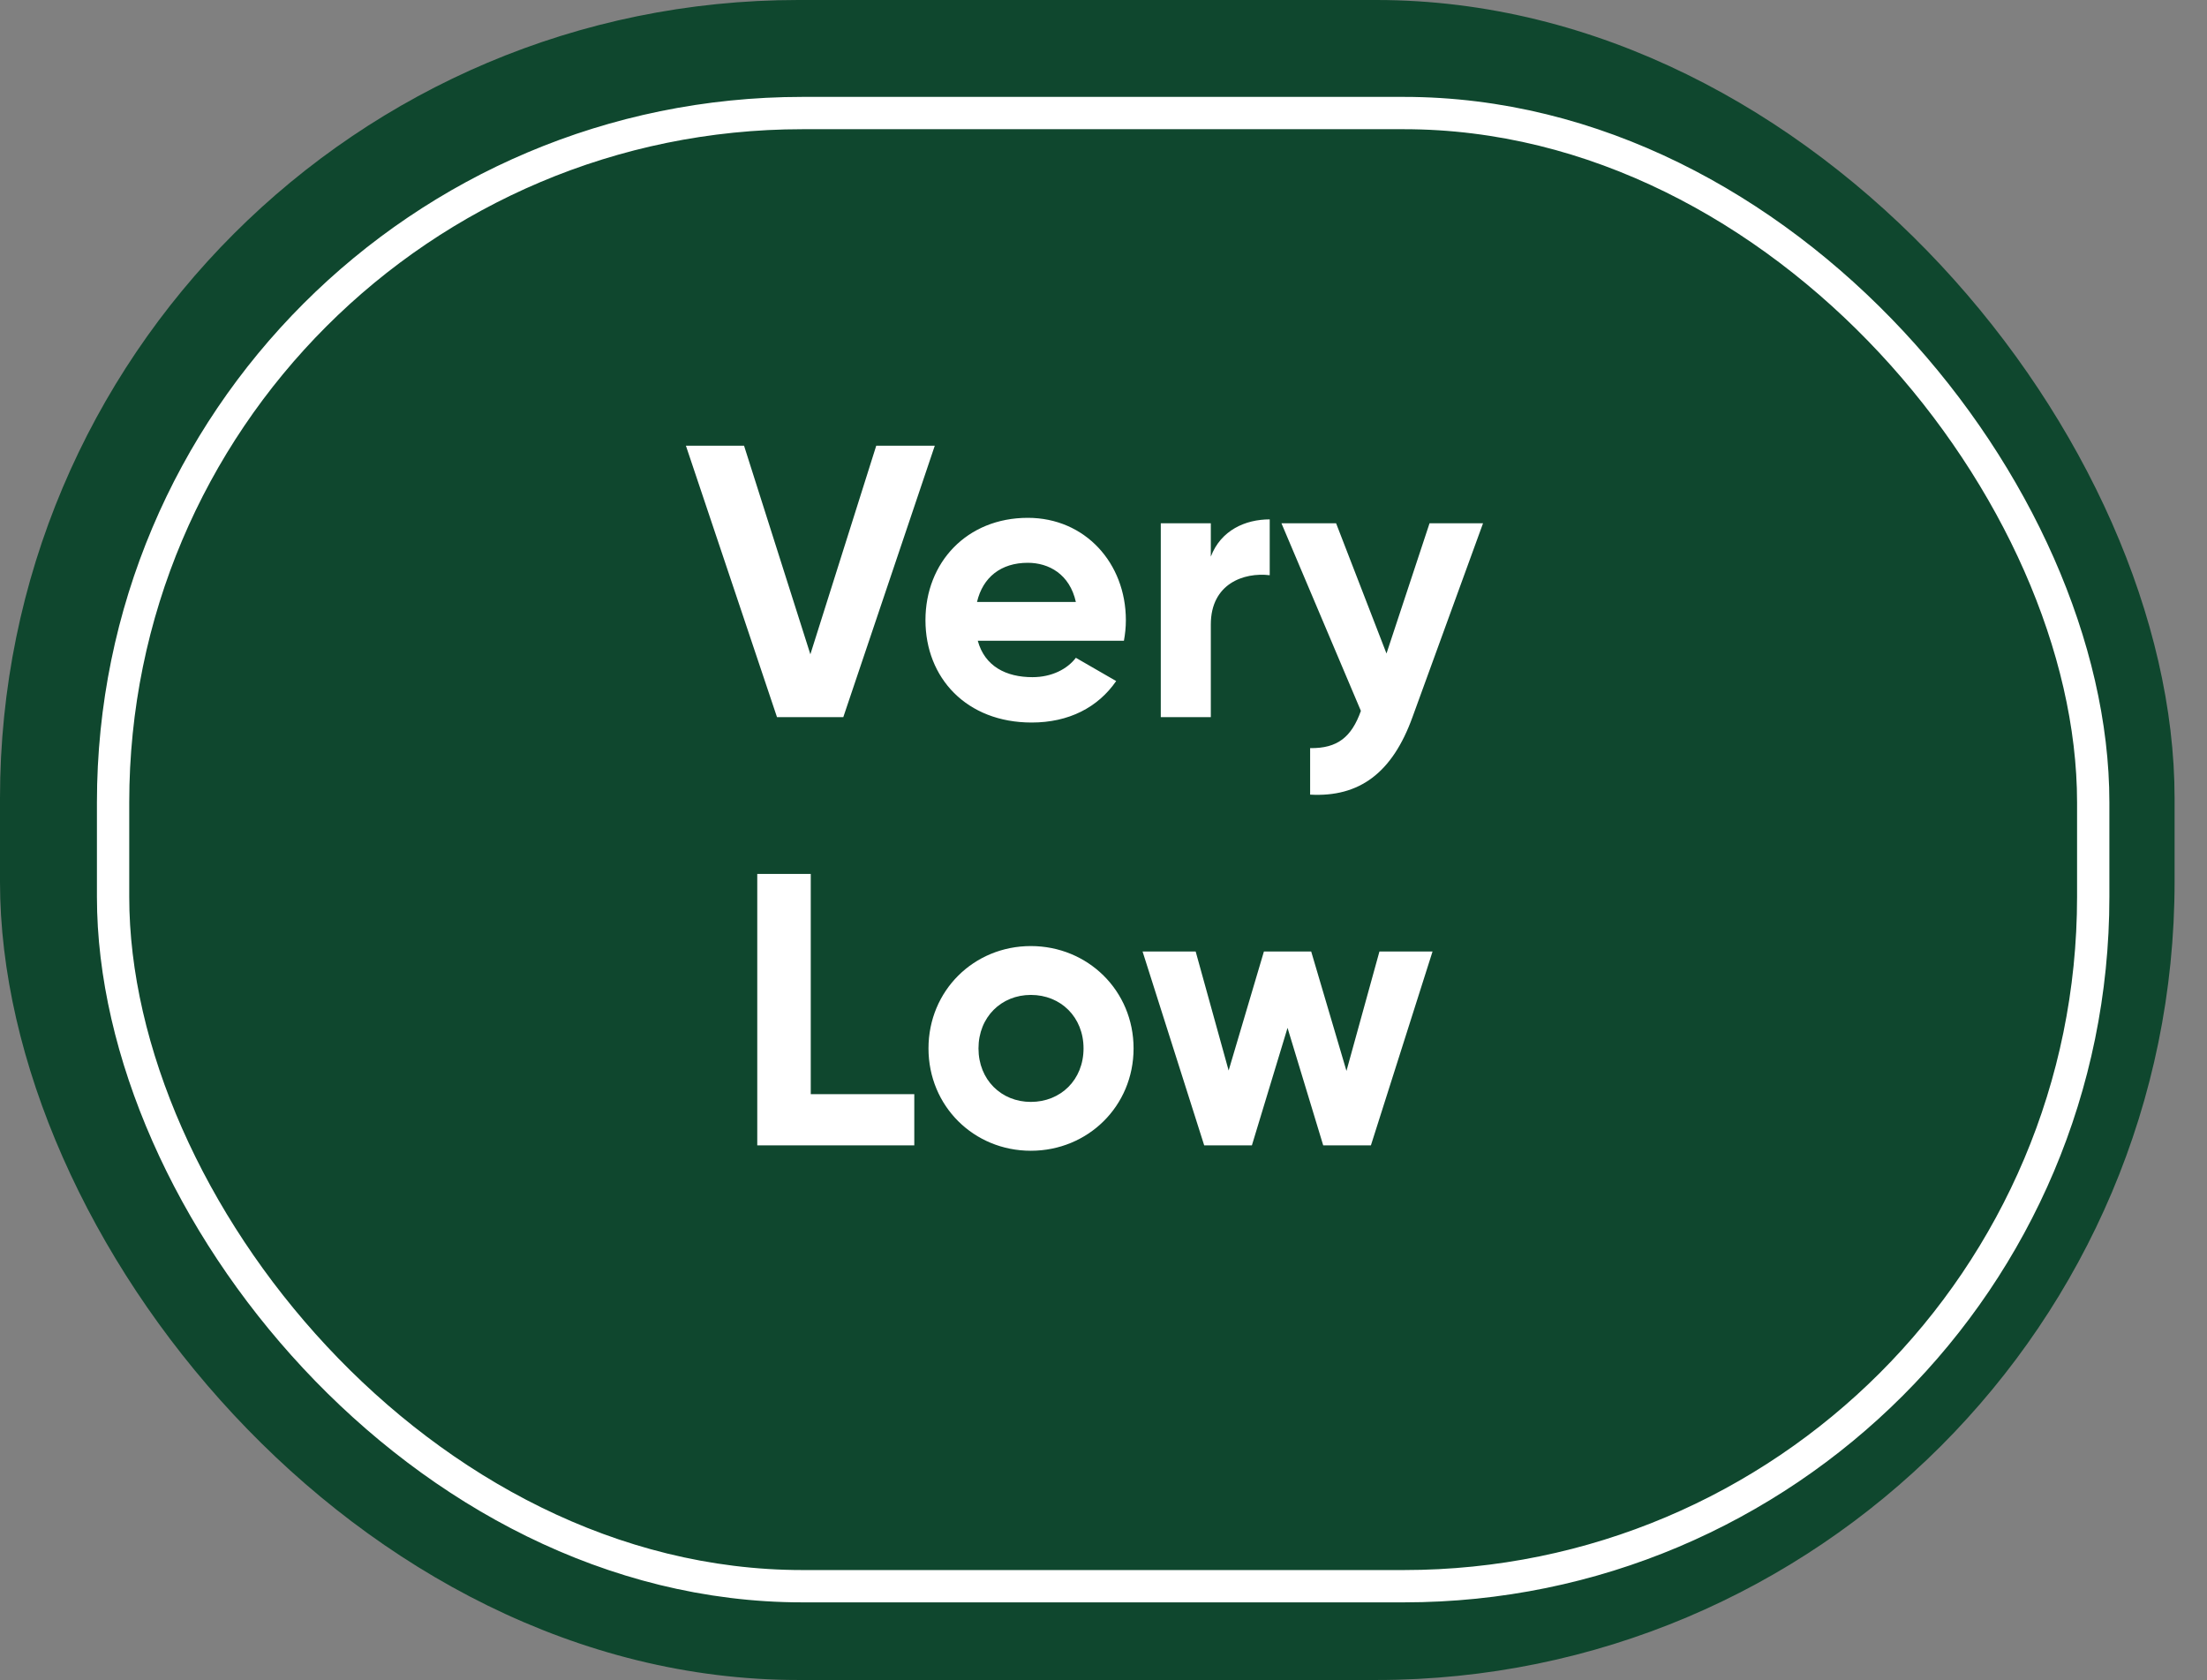
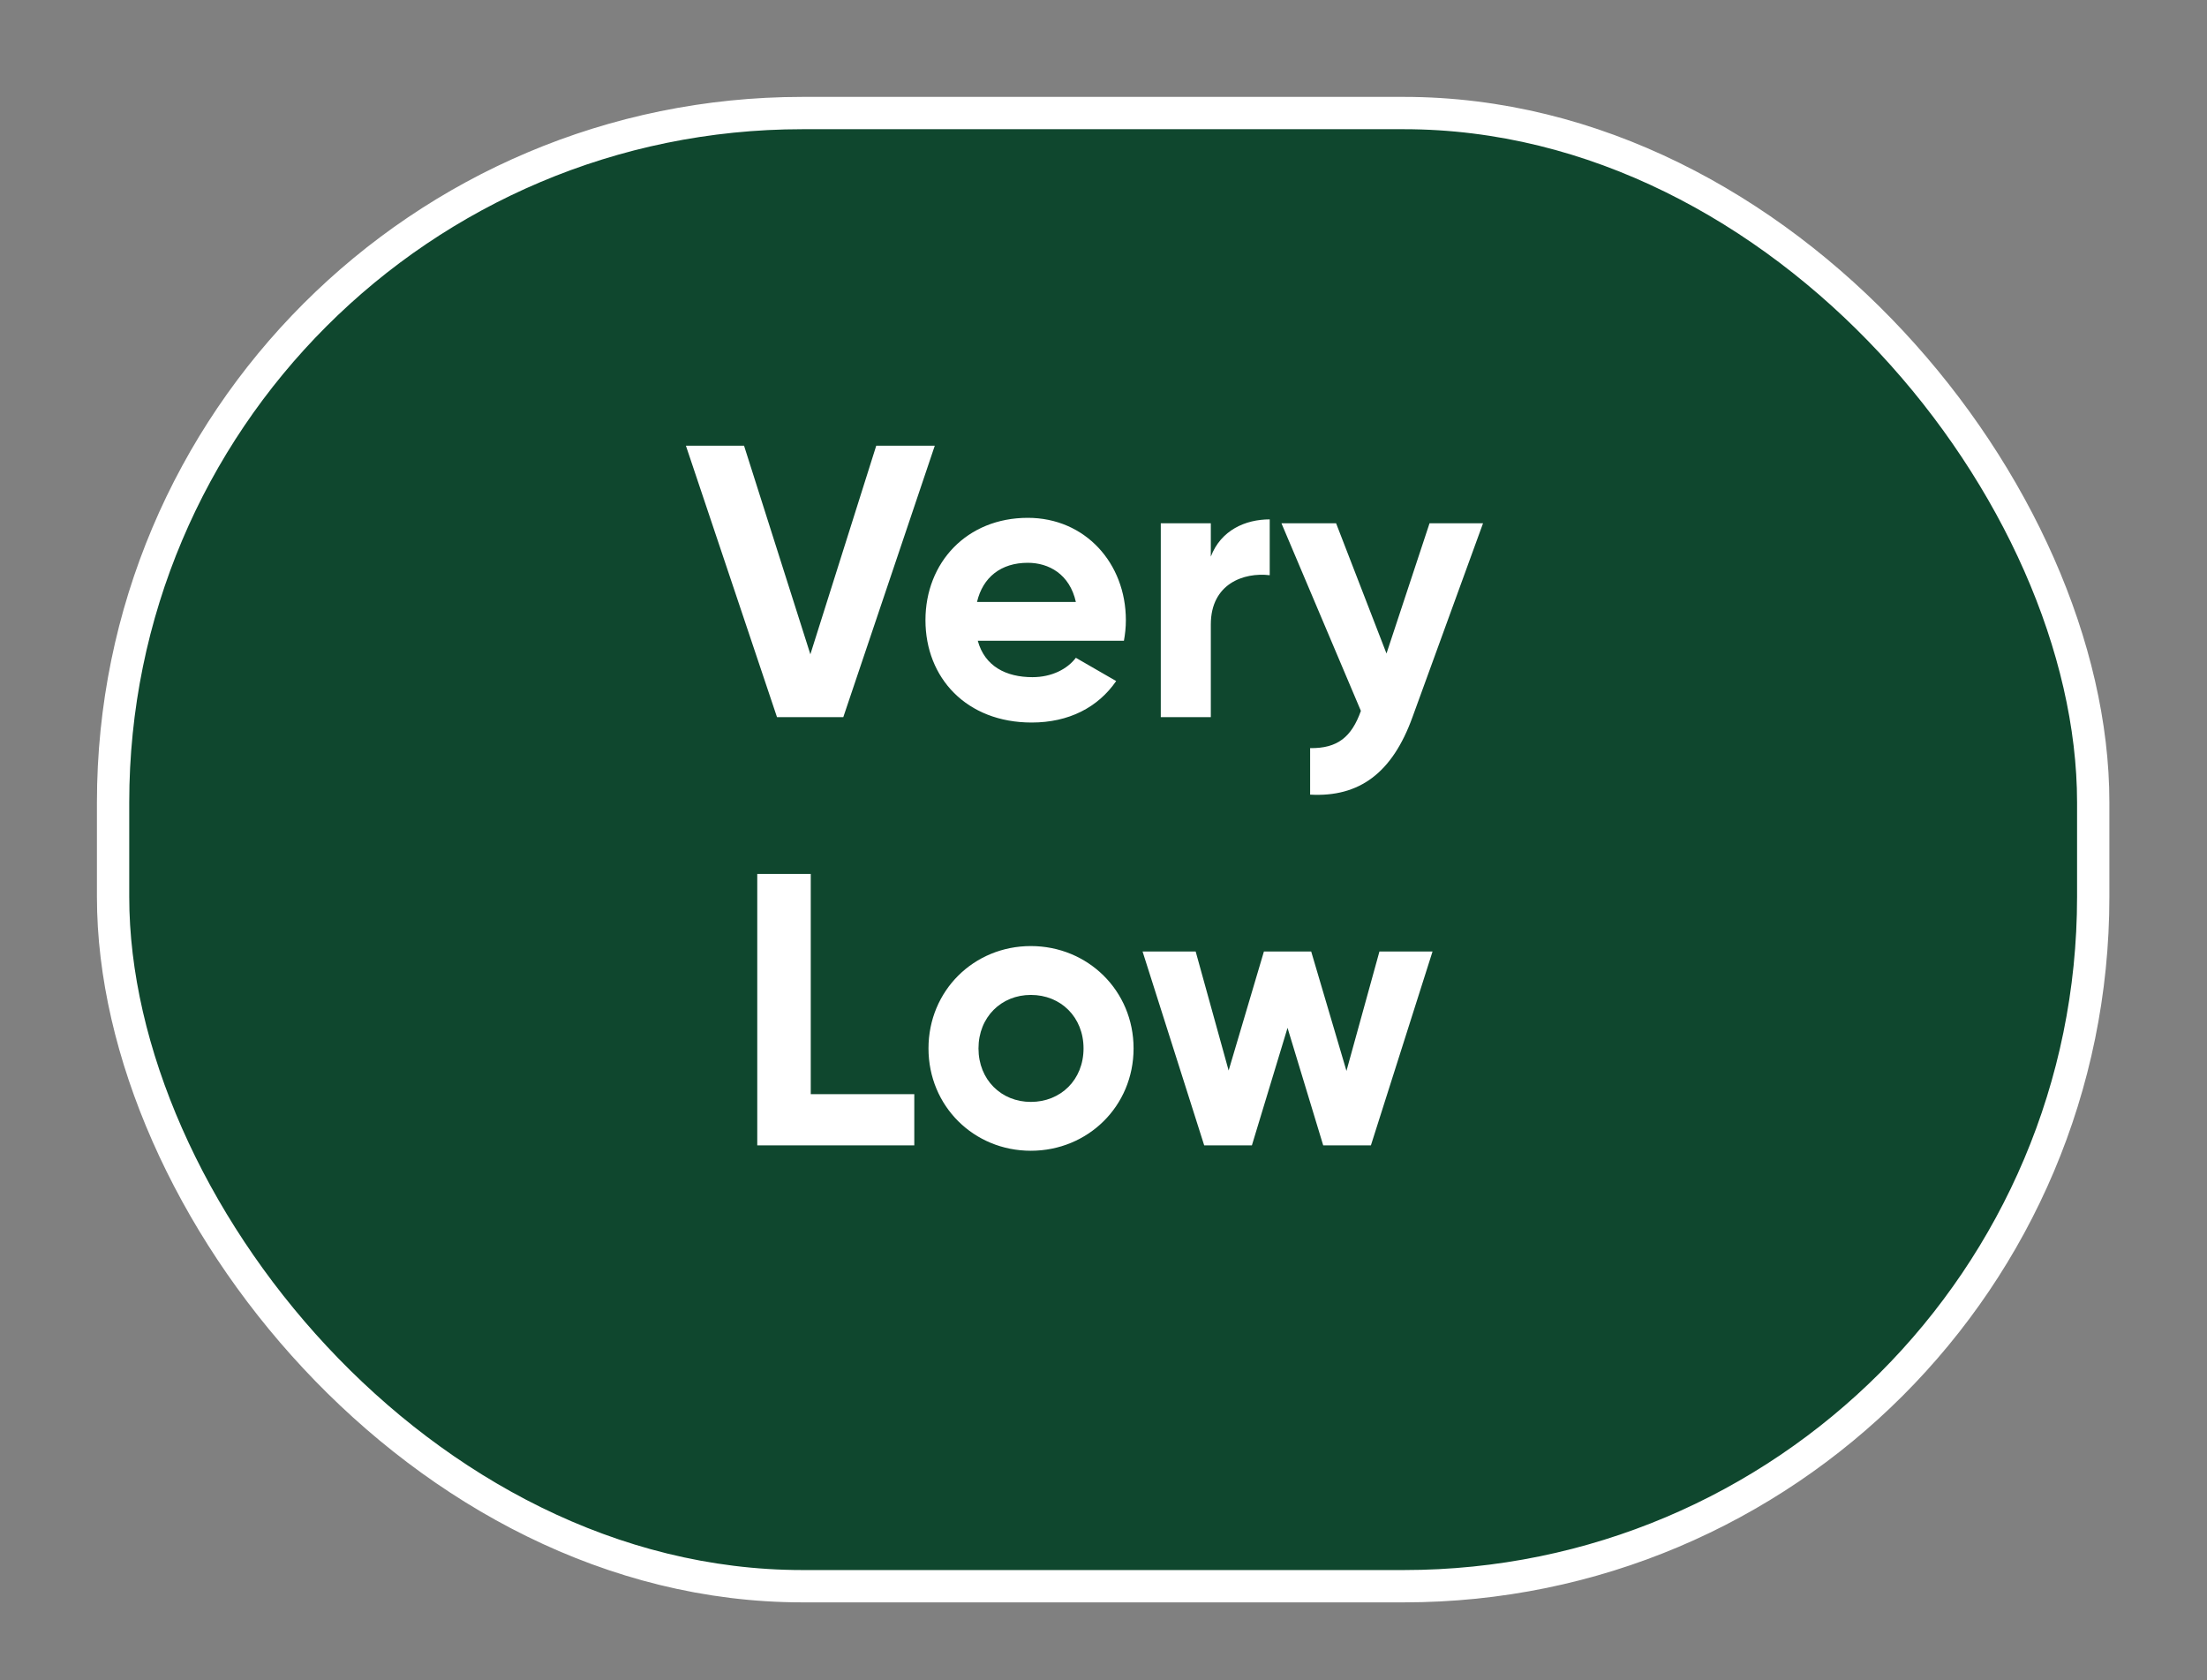
<svg xmlns="http://www.w3.org/2000/svg" width="67" height="51" viewBox="0 0 67 51" fill="none">
  <rect x="0" y="0" width="67" height="51" fill="#808080" stroke="none" />
-   <rect width="66.016" height="51" rx="24.233" fill="#0F472E" />
  <rect x="3.433" y="3.432" width="60.113" height="44.721" rx="20.926" fill="#0F472E" stroke="white" stroke-width="0.981" />
-   <path d="M23.588 21.77L20.823 13.531H22.588L24.601 19.863L26.601 13.531H28.378L25.601 21.77H23.588ZM29.683 19.451C29.895 20.228 30.543 20.557 31.343 20.557C31.931 20.557 32.402 20.31 32.661 19.969L33.885 20.675C33.332 21.475 32.449 21.934 31.319 21.934C29.342 21.934 28.095 20.581 28.095 18.827C28.095 17.074 29.354 15.72 31.202 15.72C32.944 15.72 34.179 17.097 34.179 18.827C34.179 19.051 34.156 19.251 34.12 19.451H29.683ZM29.66 18.274H32.661C32.473 17.427 31.837 17.085 31.202 17.085C30.39 17.085 29.837 17.521 29.66 18.274ZM36.758 16.897C37.063 16.097 37.805 15.767 38.546 15.767V17.462C37.758 17.368 36.758 17.721 36.758 18.957V21.77H35.239V15.885H36.758V16.897ZM43.398 15.885H45.022L42.88 21.77C42.268 23.464 41.267 24.206 39.773 24.123V22.711C40.608 22.723 41.032 22.37 41.314 21.581L38.902 15.885H40.561L42.091 19.839L43.398 15.885ZM24.613 33.216H27.756V34.77H22.989V26.531H24.613V33.216ZM31.294 34.934C29.564 34.934 28.187 33.581 28.187 31.827C28.187 30.074 29.564 28.72 31.294 28.72C33.024 28.72 34.413 30.074 34.413 31.827C34.413 33.581 33.024 34.934 31.294 34.934ZM31.294 33.451C32.2 33.451 32.894 32.781 32.894 31.827C32.894 30.874 32.2 30.203 31.294 30.203C30.399 30.203 29.705 30.874 29.705 31.827C29.705 32.781 30.399 33.451 31.294 33.451ZM41.877 28.885H43.489L41.618 34.77H40.17L39.087 31.203L38.005 34.77H36.557L34.686 28.885H36.298L37.299 32.498L38.37 28.885H39.805L40.876 32.51L41.877 28.885Z" fill="white" />
+   <path d="M23.588 21.77L20.823 13.531H22.588L24.601 19.863L26.601 13.531H28.378L25.601 21.77H23.588ZM29.683 19.451C29.895 20.228 30.543 20.557 31.343 20.557C31.931 20.557 32.402 20.31 32.661 19.969L33.885 20.675C33.332 21.475 32.449 21.934 31.319 21.934C29.342 21.934 28.095 20.581 28.095 18.827C28.095 17.074 29.354 15.72 31.202 15.72C32.944 15.72 34.179 17.097 34.179 18.827C34.179 19.051 34.156 19.251 34.12 19.451H29.683ZM29.66 18.274H32.661C32.473 17.427 31.837 17.085 31.202 17.085C30.39 17.085 29.837 17.521 29.66 18.274ZM36.758 16.897C37.063 16.097 37.805 15.767 38.546 15.767V17.462C37.758 17.368 36.758 17.721 36.758 18.957V21.77H35.239V15.885H36.758V16.897M43.398 15.885H45.022L42.88 21.77C42.268 23.464 41.267 24.206 39.773 24.123V22.711C40.608 22.723 41.032 22.37 41.314 21.581L38.902 15.885H40.561L42.091 19.839L43.398 15.885ZM24.613 33.216H27.756V34.77H22.989V26.531H24.613V33.216ZM31.294 34.934C29.564 34.934 28.187 33.581 28.187 31.827C28.187 30.074 29.564 28.72 31.294 28.72C33.024 28.72 34.413 30.074 34.413 31.827C34.413 33.581 33.024 34.934 31.294 34.934ZM31.294 33.451C32.2 33.451 32.894 32.781 32.894 31.827C32.894 30.874 32.2 30.203 31.294 30.203C30.399 30.203 29.705 30.874 29.705 31.827C29.705 32.781 30.399 33.451 31.294 33.451ZM41.877 28.885H43.489L41.618 34.77H40.17L39.087 31.203L38.005 34.77H36.557L34.686 28.885H36.298L37.299 32.498L38.37 28.885H39.805L40.876 32.51L41.877 28.885Z" fill="white" />
</svg>